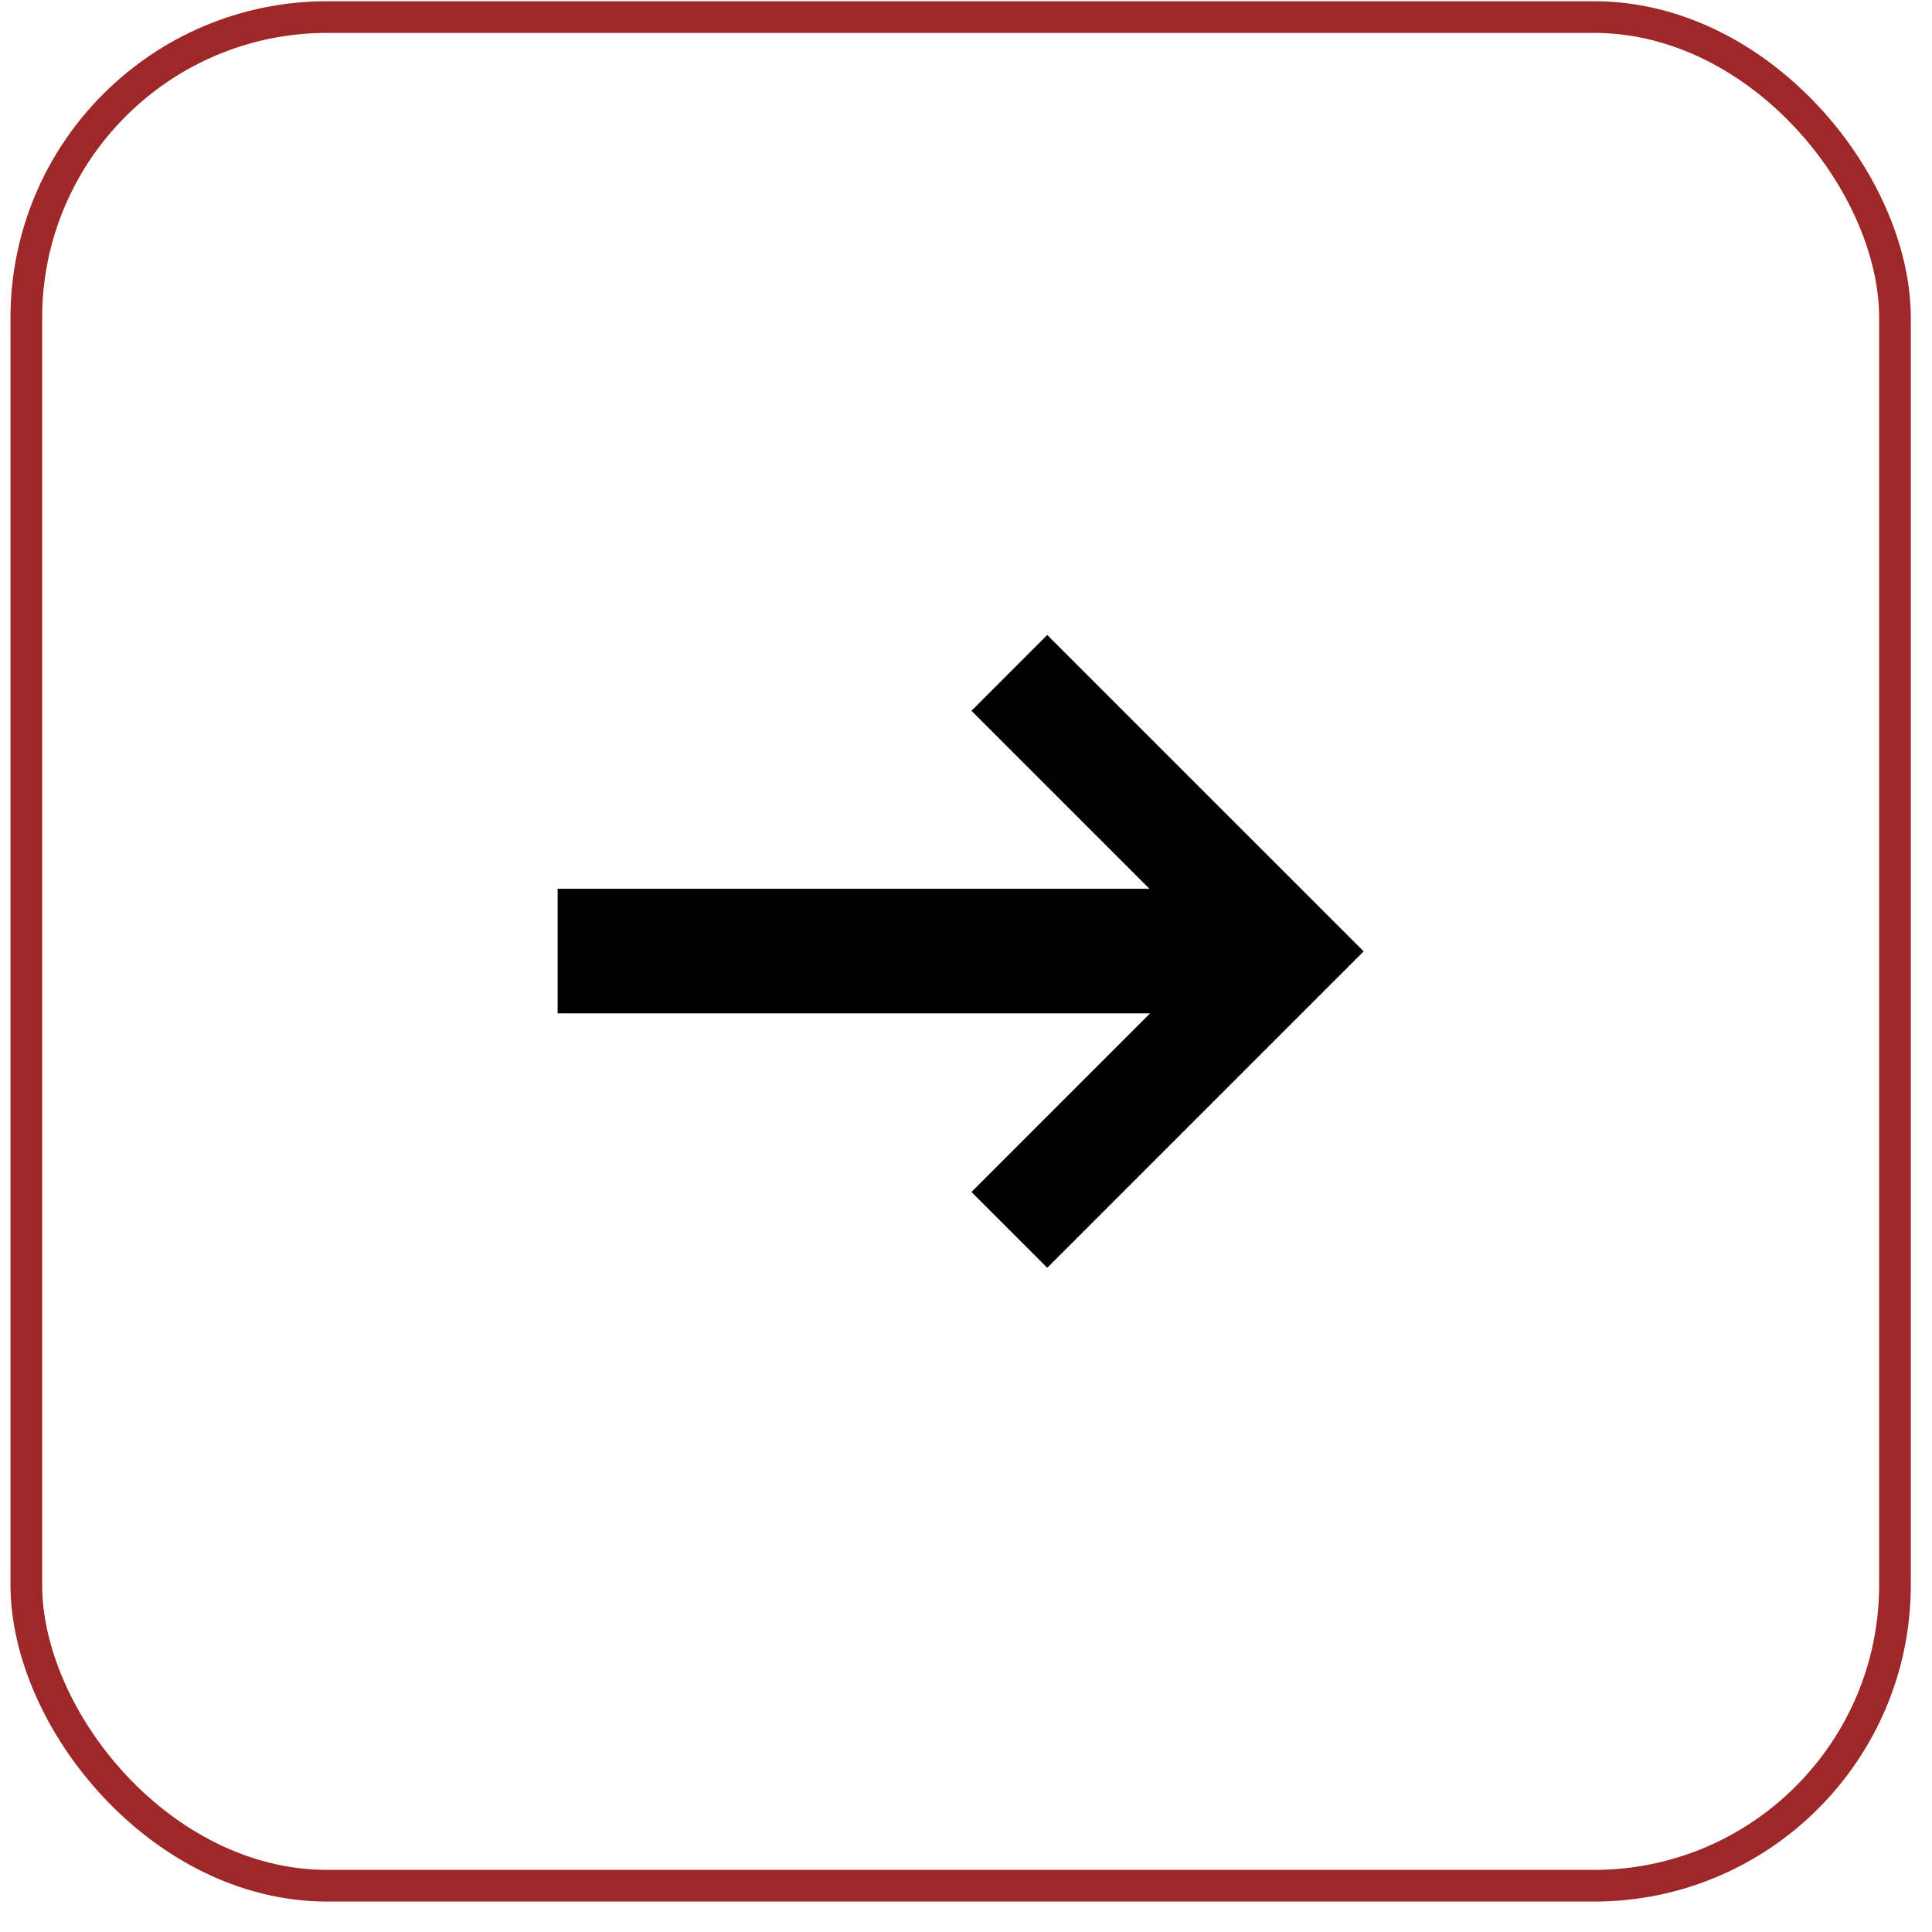
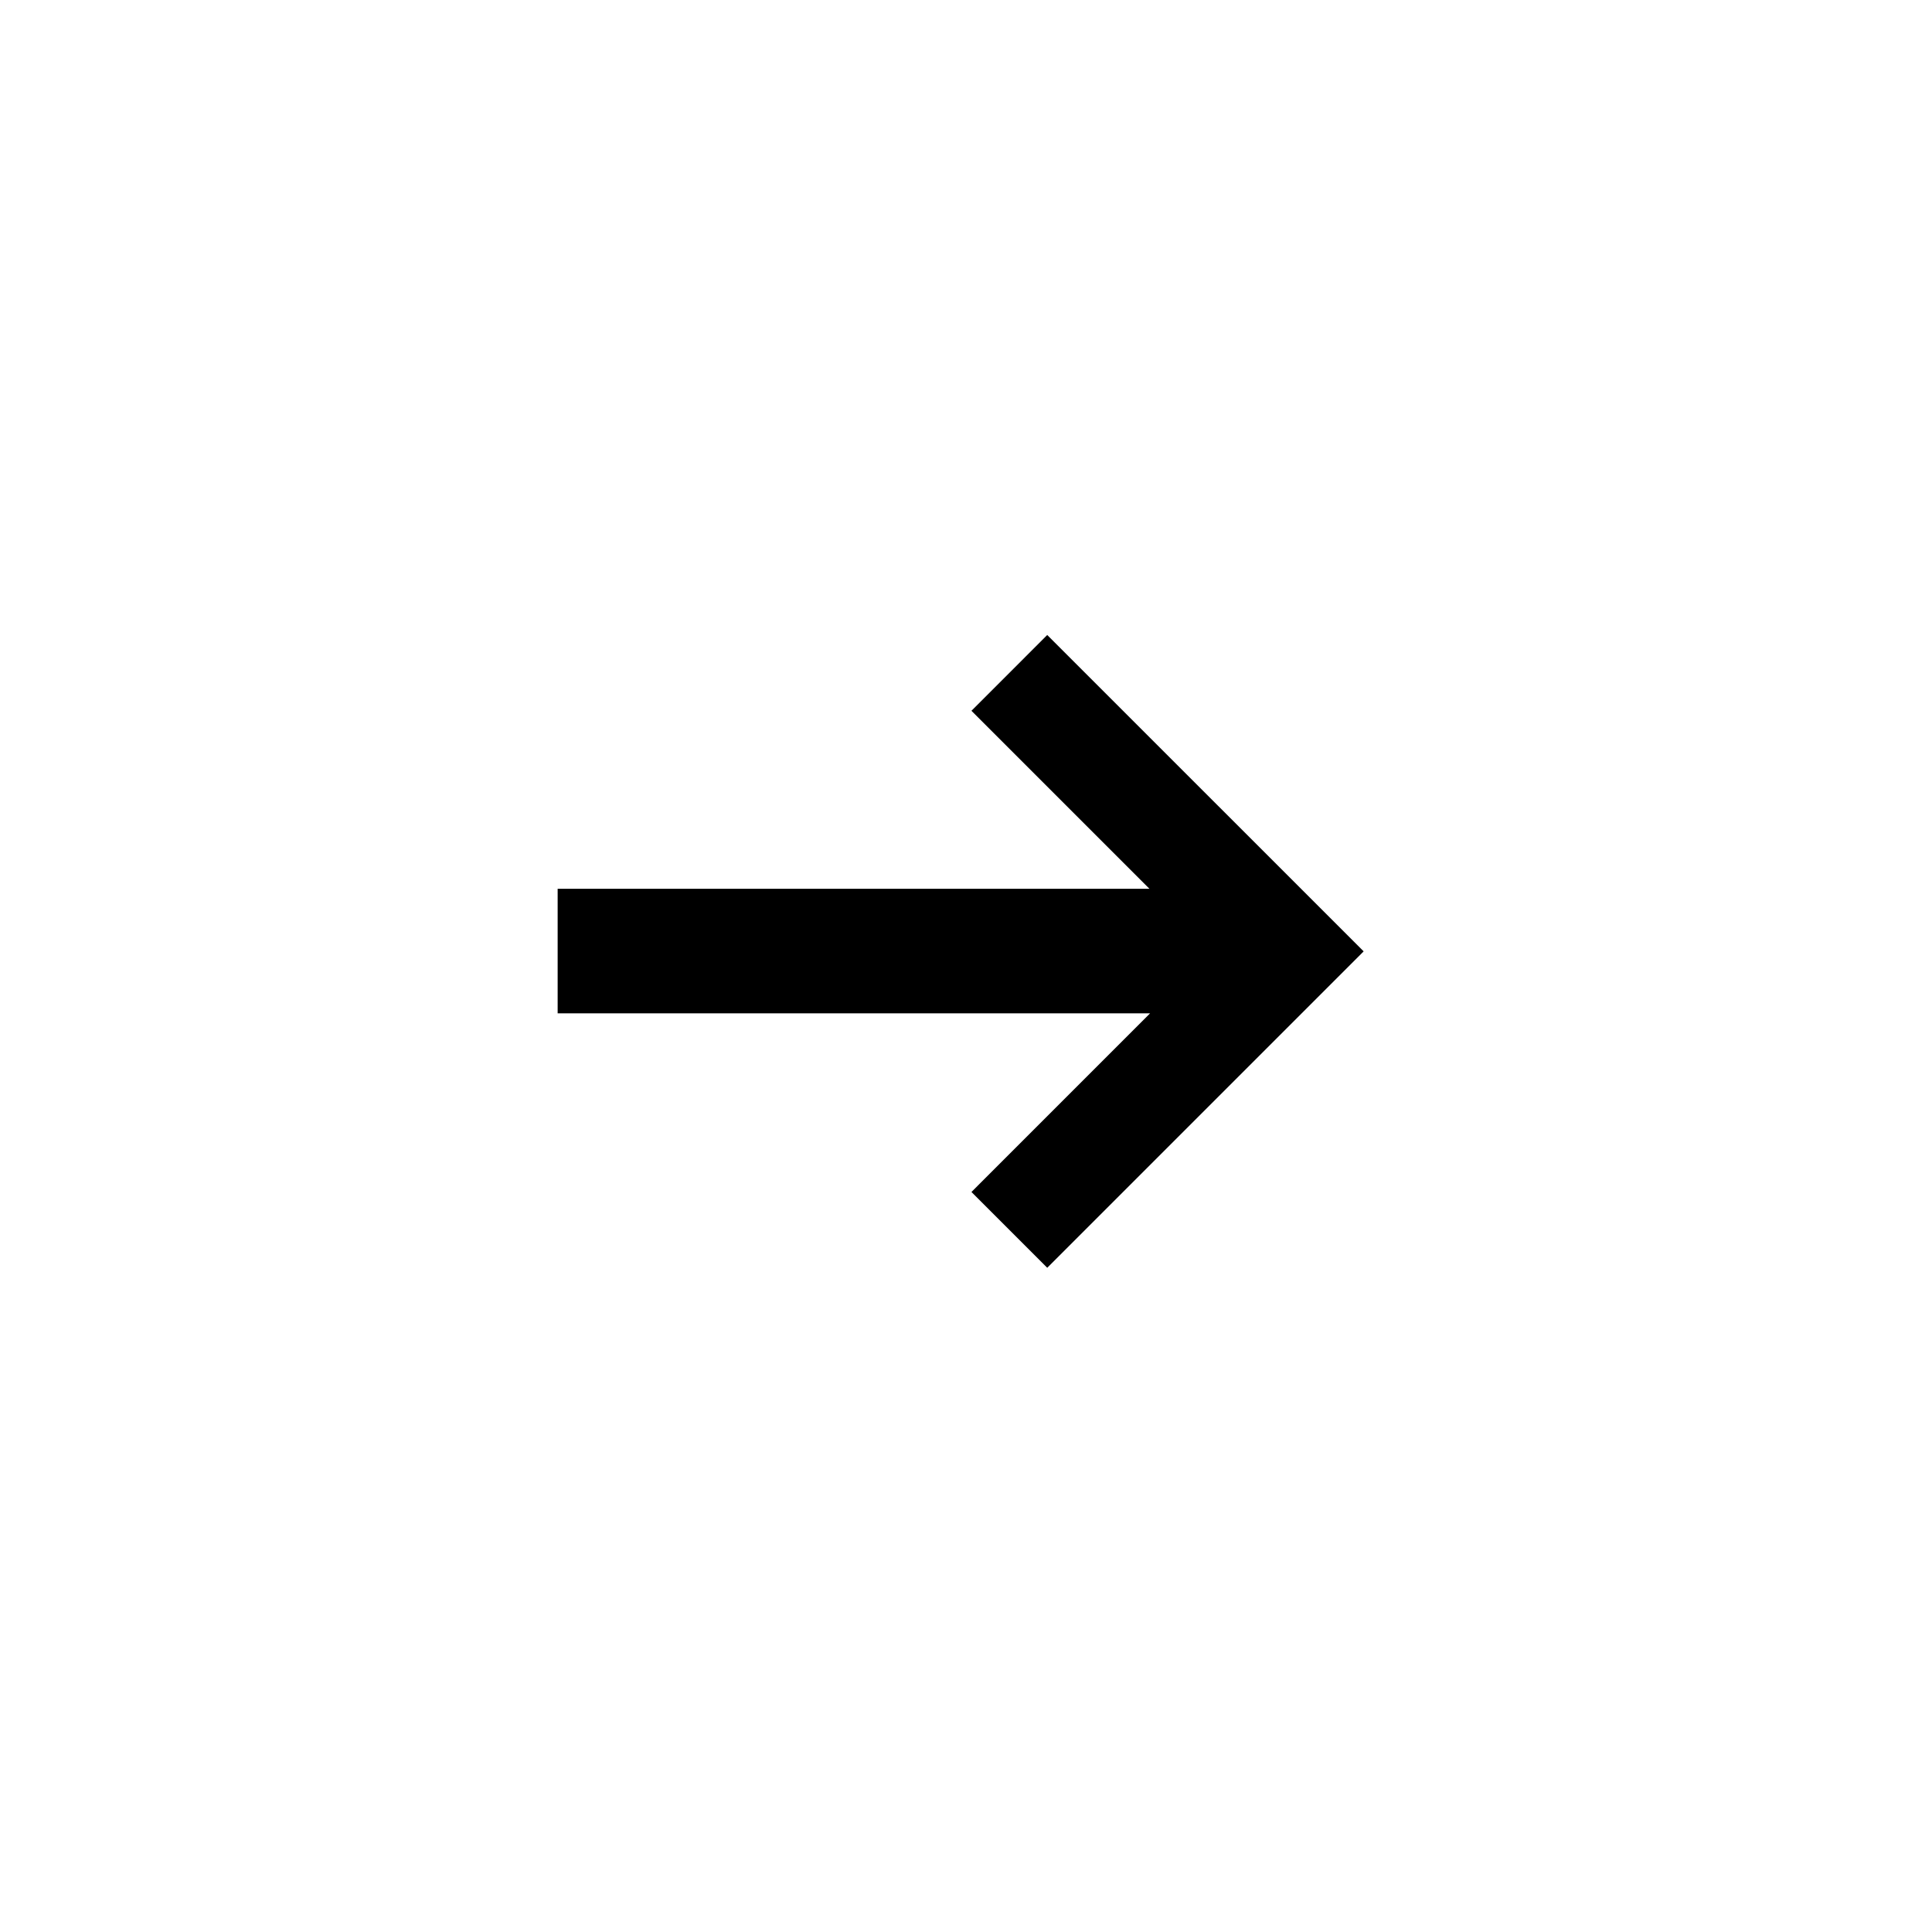
<svg xmlns="http://www.w3.org/2000/svg" width="61" height="61" viewBox="0 0 61 61" fill="none">
-   <rect x="0.831" y="0.539" width="59" height="59" rx="9.5" stroke="#9E2828" />
  <path d="M17.607 31.995V28.061H36.291L30.672 22.442L33.065 20.049L43.055 30.038L33.065 40.028L30.672 37.635L36.312 31.995H17.607Z" fill="black" />
</svg>